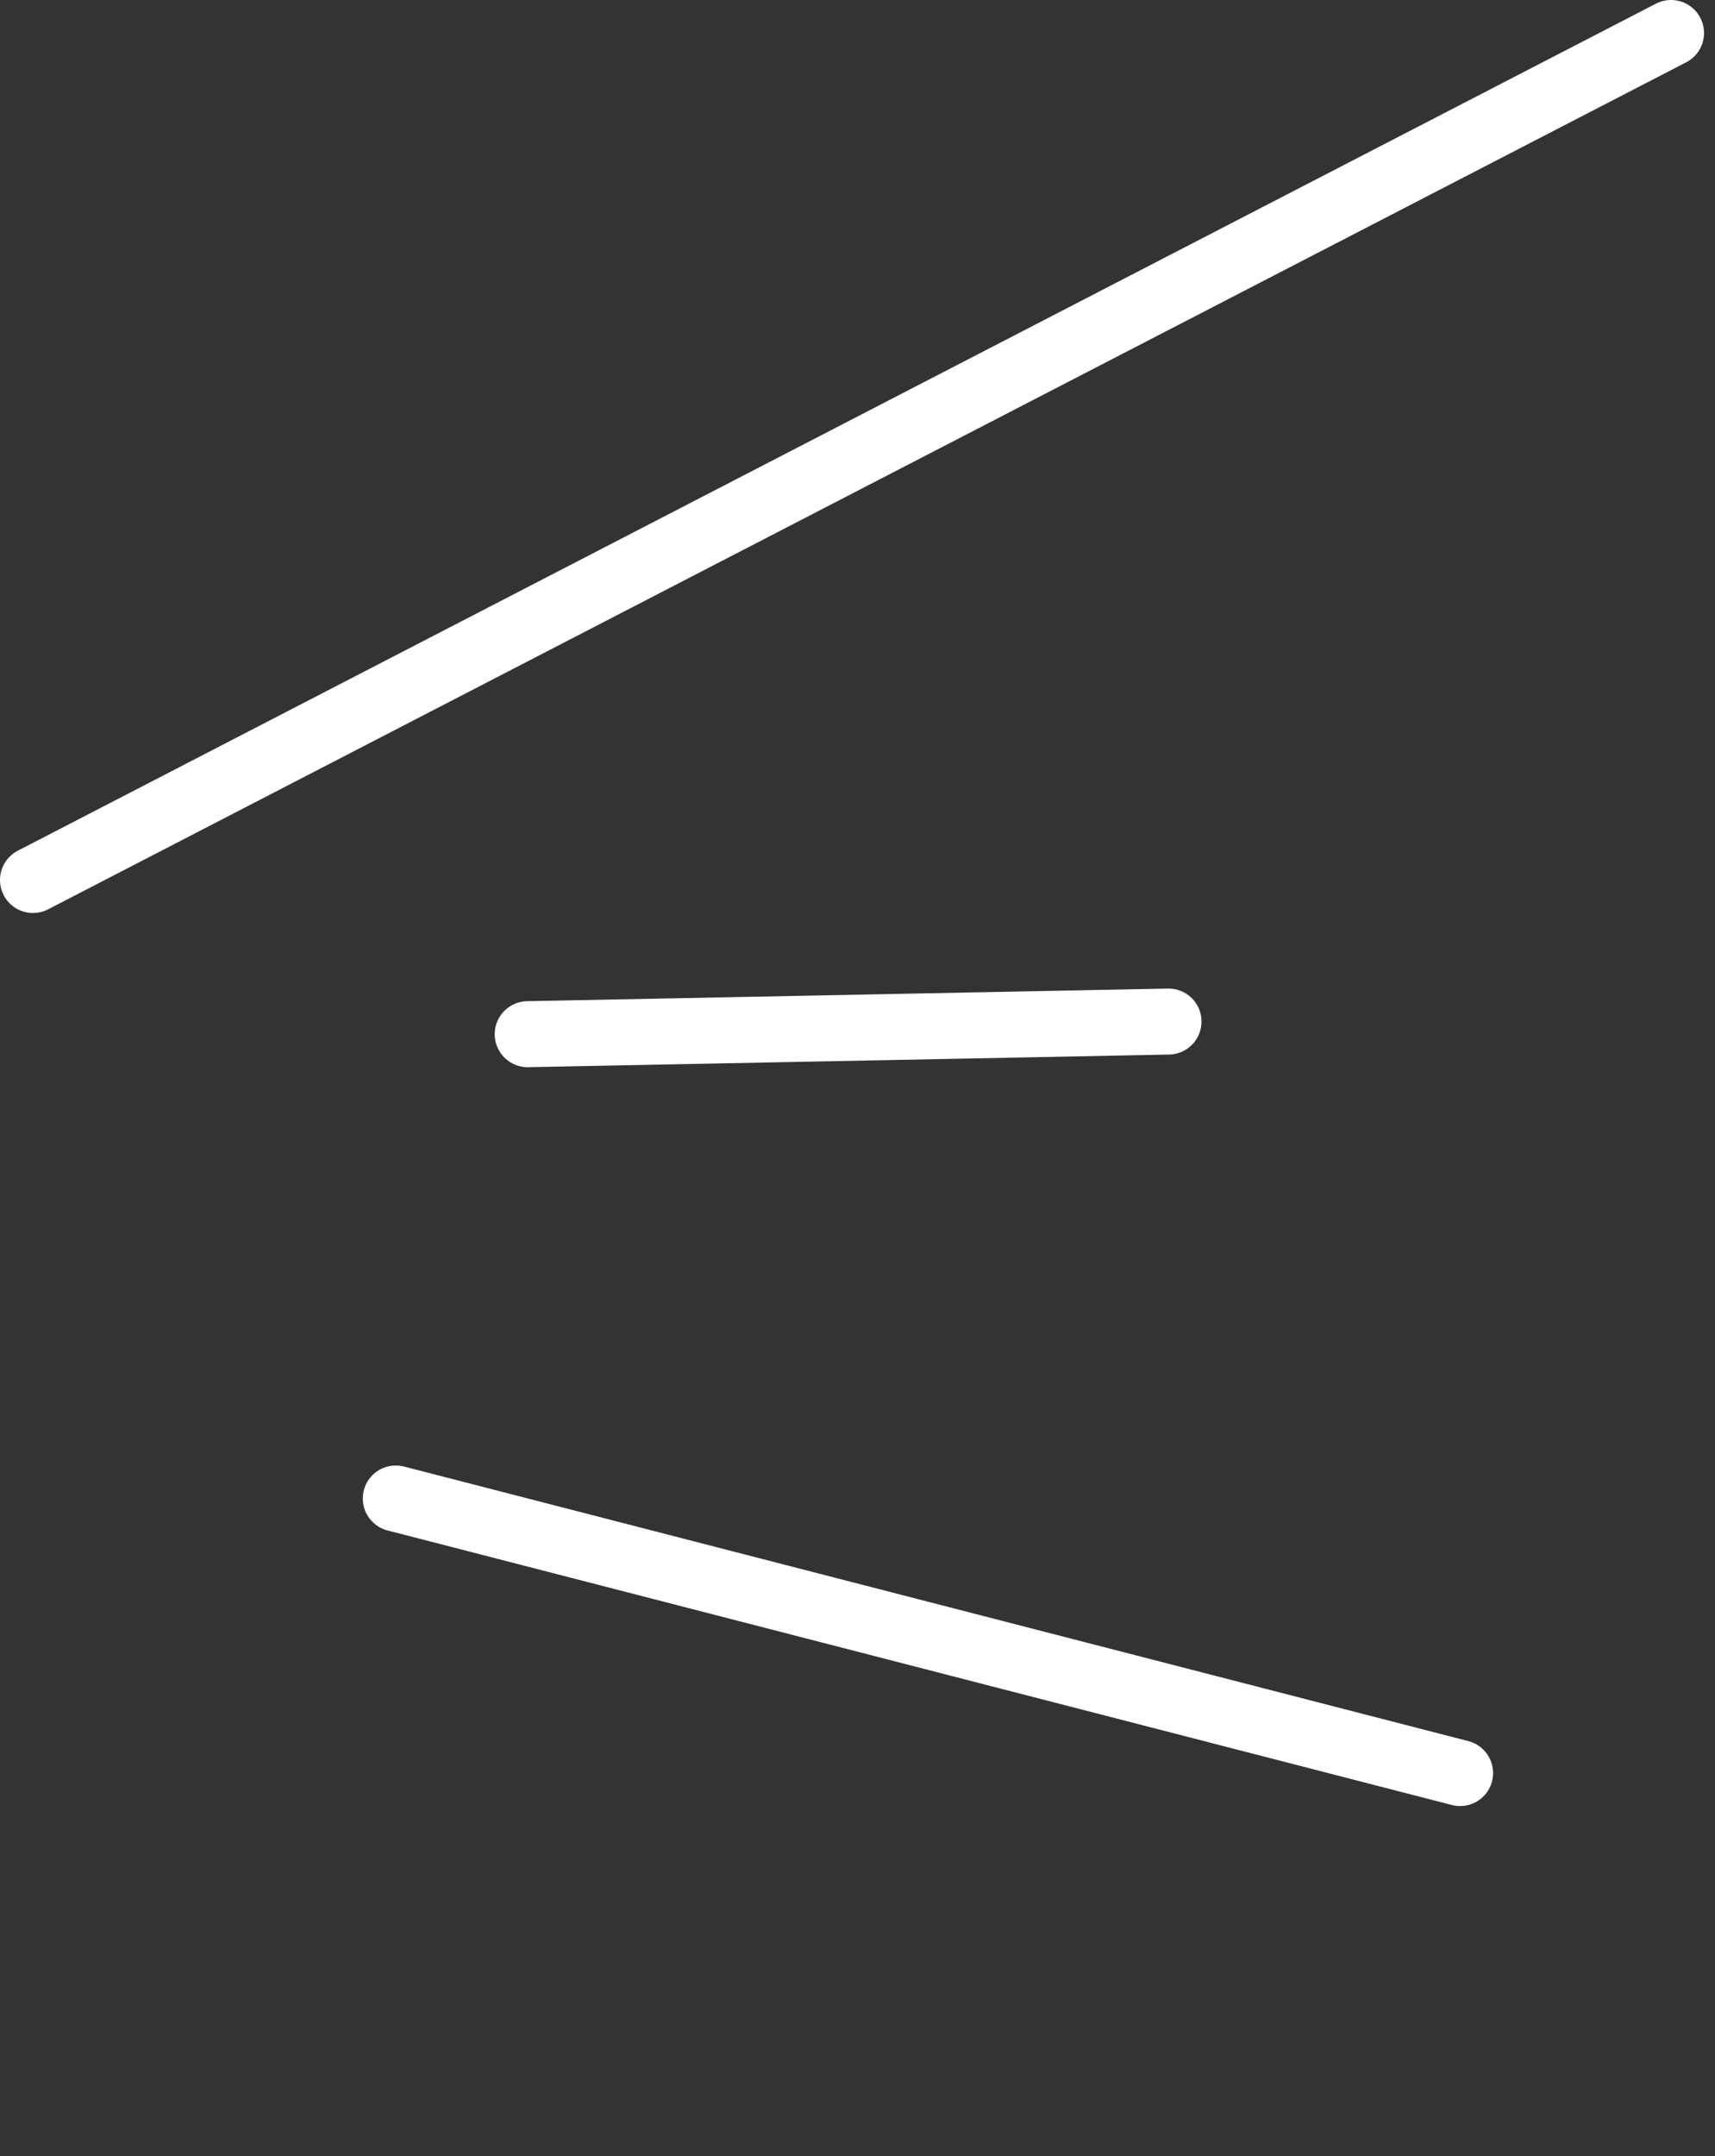
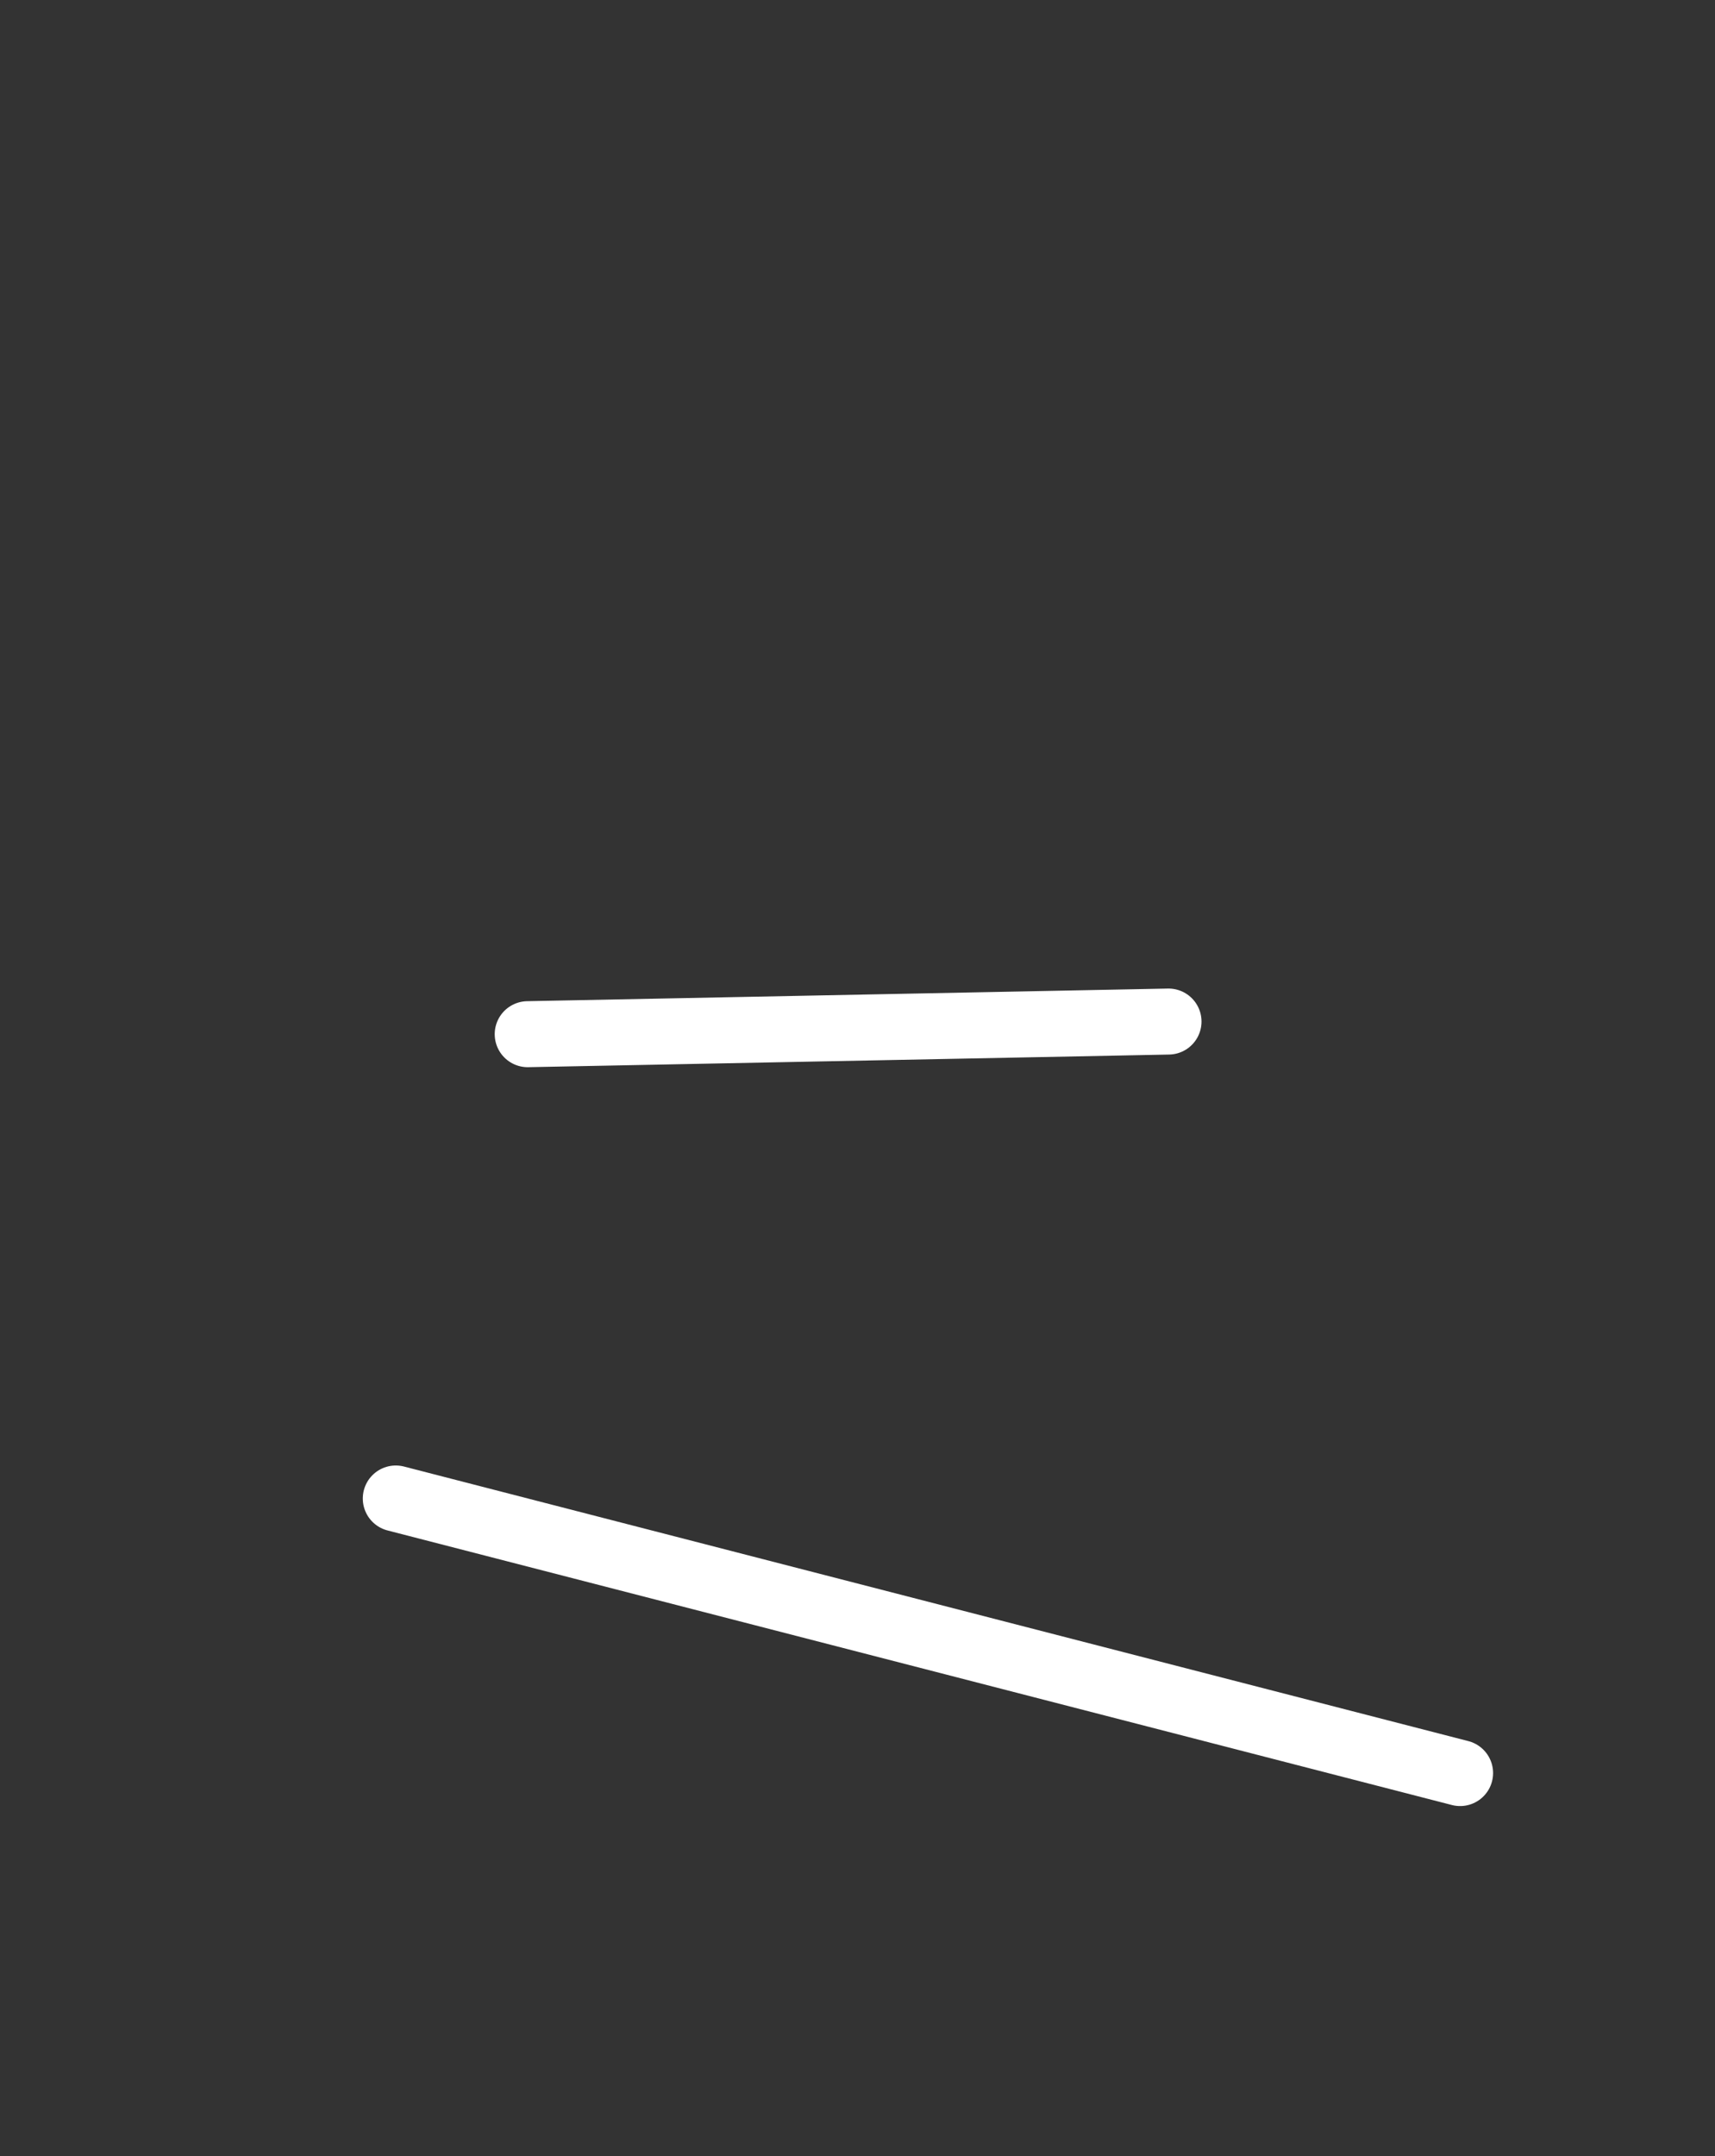
<svg xmlns="http://www.w3.org/2000/svg" width="78" height="98" viewBox="0 0 78 98" fill="none">
  <rect x="0" y="0" width="78" height="98" fill="#333333" stroke="none" />
-   <path d="M1.5 40L76 1.5" stroke="white" stroke-width="3" stroke-linecap="round" />
  <path d="M18 68.113L66.407 80.593" stroke="white" stroke-width="3" stroke-linecap="round" />
  <path d="M24 47.008L53.146 46.434" stroke="white" stroke-width="3" stroke-linecap="round" />
</svg>